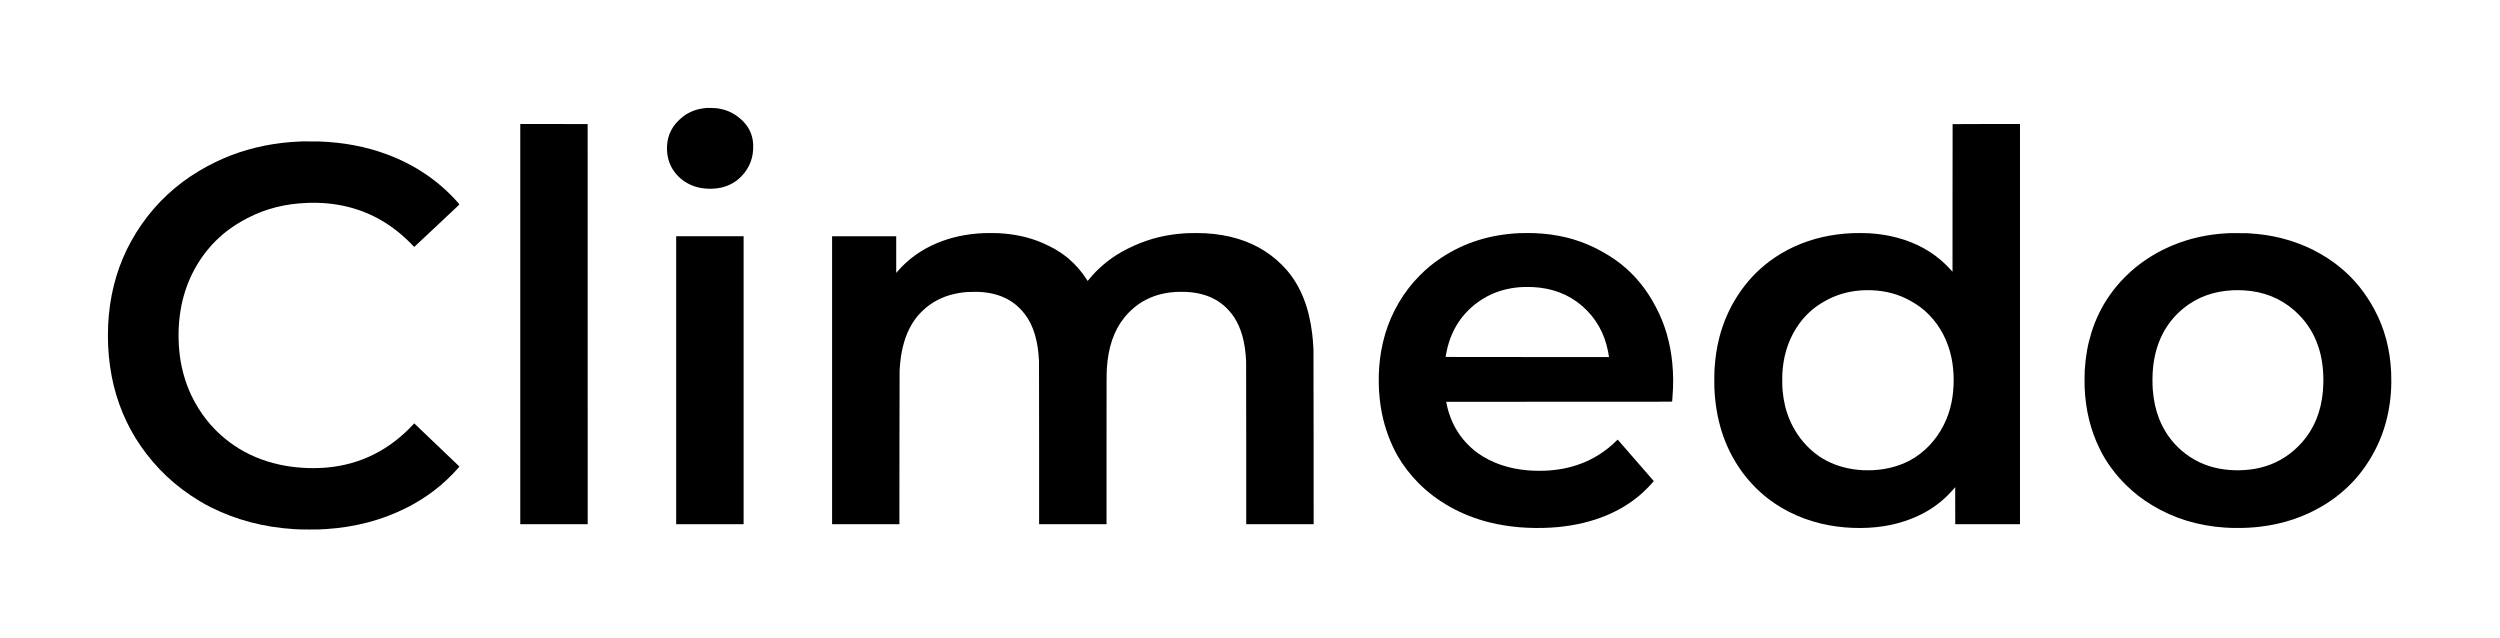
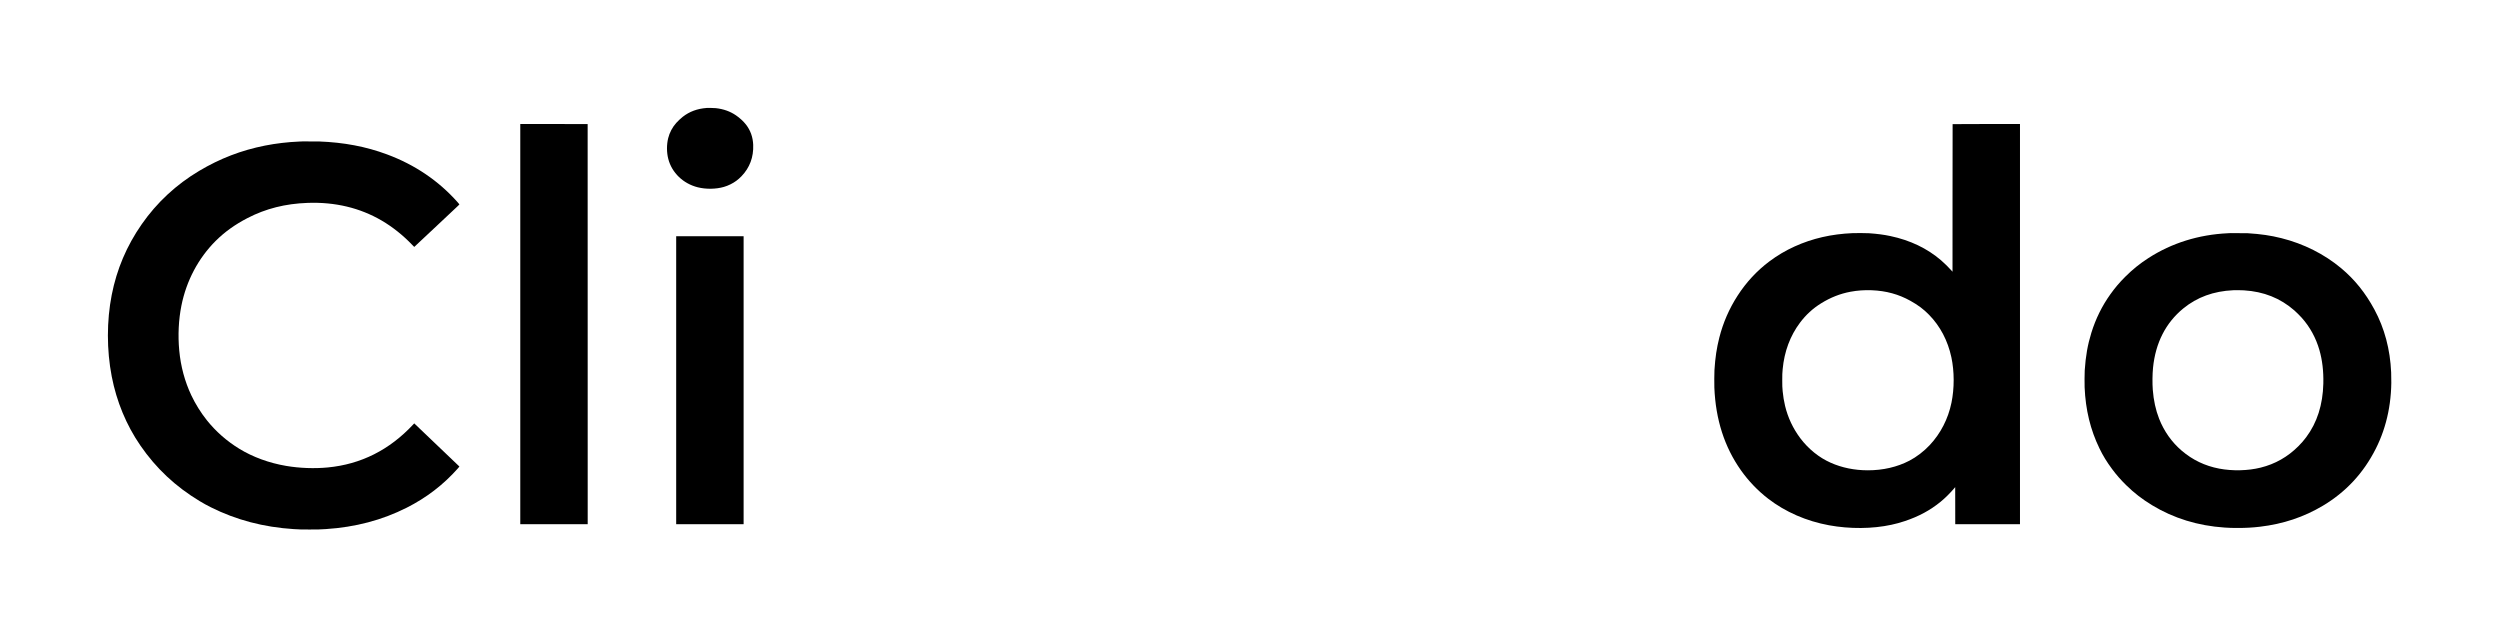
<svg xmlns="http://www.w3.org/2000/svg" version="1.0" width="24213pt" height="6176pt" viewBox="0 0 24213 6176" preserveAspectRatio="xMidYMid meet">
  <g transform="translate(0,6176) scale(0.1,-0.1)" fill="#000000" stroke="none">
    <path d="M68445 51304 c-915 -70 -1664 -347 -2318 -857 -194 -152 -466 -407 -634 -596 -369 -414 -643 -932 -776 -1466 -160 -640 -157 -1385 9 -2024 347 -1333 1443 -2387 2849 -2740 800 -201 1754 -188 2530 34 226 65 419 141 650 255 400 198 729 440 1051 771 805 832 1189 1856 1143 3051 -29 747 -264 1404 -703 1967 -242 310 -607 646 -966 890 -572 388 -1197 611 -1955 697 -133 15 -752 28 -880 18z" />
    <path d="M50390 30370 l0 -19380 3265 0 3265 0 -2 19378 -3 19377 -3262 3 -3263 2 0 -19380z" />
    <path d="M189115 49738 c-3 -7 -6 -3226 -8 -7154 l-2 -7141 -110 125 c-244 278 -698 724 -1002 984 -1348 1156 -2988 1939 -4916 2348 -622 132 -1262 216 -2062 271 -249 17 -1253 23 -1573 10 -2065 -87 -3900 -507 -5632 -1292 -864 -391 -1677 -872 -2445 -1448 -1197 -896 -2240 -2020 -3073 -3313 -814 -1261 -1401 -2607 -1772 -4063 -255 -1002 -396 -1942 -471 -3150 -17 -269 -23 -1369 -10 -1695 124 -3091 976 -5743 2569 -8000 741 -1048 1639 -1986 2647 -2762 1667 -1284 3698 -2169 5895 -2572 2008 -368 4206 -350 6039 50 476 104 835 202 1291 354 1349 448 2472 1054 3475 1875 436 357 964 881 1324 1313 l86 104 3 -1796 2 -1796 3135 0 3135 0 0 19380 0 19380 -3260 0 c-2599 0 -3262 -3 -3265 -12z m-7835 -16088 c1395 -56 2601 -386 3745 -1023 759 -423 1264 -801 1810 -1358 1076 -1097 1816 -2506 2160 -4112 293 -1370 296 -3003 9 -4400 -320 -1559 -1048 -2978 -2106 -4107 -564 -602 -1281 -1151 -1968 -1508 -1184 -615 -2553 -932 -4020 -932 -1297 0 -2522 250 -3606 735 -580 260 -1085 570 -1594 980 -496 399 -964 883 -1343 1388 -706 941 -1202 1992 -1477 3130 -109 452 -191 948 -235 1422 -35 390 -40 508 -40 1070 0 562 5 680 40 1070 158 1709 726 3233 1677 4500 577 767 1240 1377 2039 1873 921 572 1844 936 2851 1126 658 124 1362 174 2058 146z" />
    <path d="M29290 48063 c-36 -1 -180 -7 -320 -13 -1102 -46 -2252 -182 -3305 -391 -2291 -455 -4351 -1246 -6370 -2447 -2225 -1323 -4105 -3068 -5566 -5167 -1461 -2098 -2419 -4356 -2909 -6850 -493 -2515 -493 -5338 0 -7890 471 -2438 1415 -4715 2773 -6690 1524 -2216 3401 -3977 5745 -5389 390 -235 687 -398 1097 -604 2439 -1221 5102 -1922 7995 -2106 590 -38 712 -41 1550 -41 837 0 1024 5 1575 41 2868 186 5452 869 7830 2069 1918 968 3559 2227 4956 3803 85 96 154 180 154 187 0 10 -2213 2123 -4343 4148 l-33 31 -116 -124 c-2297 -2455 -5051 -3837 -8258 -4144 -1293 -124 -2726 -71 -4030 150 -1652 280 -3231 858 -4545 1664 -1211 742 -2265 1670 -3134 2756 -579 724 -1115 1584 -1506 2414 -635 1347 -1026 2799 -1170 4346 -137 1475 -64 2977 211 4349 482 2404 1638 4586 3314 6260 870 868 1875 1589 3090 2217 1771 915 3658 1391 5820 1468 2661 95 5060 -478 7173 -1712 1032 -603 2061 -1420 2929 -2328 119 -124 219 -225 223 -225 8 0 401 368 2300 2155 614 577 1635 1537 1955 1838 66 62 120 119 120 127 0 7 -81 105 -181 217 -1847 2075 -4133 3622 -6834 4626 -2038 757 -4179 1163 -6595 1252 -235 9 -1413 11 -1595 3z" />
-     <path d="M95230 39179 c-1624 -75 -3106 -393 -4460 -956 -1519 -633 -2804 -1550 -3837 -2741 l-133 -153 0 1776 0 1775 -3105 0 -3105 0 0 -13945 0 -13945 3260 0 3259 0 4 7342 c3 5428 7 7394 15 7538 57 951 146 1600 313 2290 292 1207 767 2193 1455 3025 143 174 552 580 743 739 942 784 2003 1257 3286 1465 491 79 835 105 1435 105 468 1 592 -5 930 -40 1044 -108 1957 -420 2715 -927 459 -307 924 -753 1275 -1222 822 -1099 1260 -2568 1350 -4525 6 -137 10 -3034 10 -8002 l0 -7788 3265 0 3265 0 0 7158 c0 6918 2 7462 30 7912 126 2039 680 3674 1658 4897 1161 1452 2707 2289 4602 2492 358 38 524 46 990 45 460 0 659 -10 990 -50 1254 -150 2269 -569 3101 -1281 335 -287 726 -732 974 -1108 717 -1089 1095 -2480 1175 -4315 7 -154 10 -2889 10 -7992 l0 -7758 3265 0 3265 0 -3 8388 c-2 6243 -6 8438 -15 8587 -37 636 -70 1033 -117 1430 -309 2593 -1118 4632 -2458 6195 -262 305 -631 676 -963 967 -1446 1267 -3203 2074 -5287 2428 -518 88 -970 140 -1587 181 -319 21 -1318 30 -1675 15 -1455 -62 -2731 -289 -3995 -710 -846 -282 -1772 -695 -2526 -1126 -1228 -703 -2303 -1613 -3158 -2673 -54 -67 -100 -122 -101 -122 -2 0 -45 66 -97 148 -485 765 -1110 1477 -1818 2066 -399 333 -905 676 -1392 944 -242 134 -763 389 -1036 508 -1308 572 -2756 890 -4375 964 -257 11 -1144 11 -1397 -1z" />
-     <path d="M147190 39179 c-2849 -122 -5387 -919 -7603 -2388 -788 -523 -1428 -1050 -2107 -1738 -408 -412 -706 -753 -1053 -1202 -1374 -1784 -2269 -3839 -2662 -6116 -335 -1938 -308 -4093 75 -6005 293 -1463 833 -2920 1537 -4149 511 -892 1233 -1829 2013 -2612 1804 -1811 4185 -3132 6845 -3798 1855 -464 3949 -639 6060 -506 3424 216 6372 1300 8515 3129 453 387 1049 986 1331 1337 l29 37 -1721 1978 c-947 1089 -1734 1992 -1749 2008 l-29 29 -188 -180 c-513 -492 -940 -835 -1488 -1196 -1415 -932 -3065 -1473 -4910 -1611 -666 -50 -1435 -47 -2115 10 -1845 152 -3460 703 -4805 1640 -490 341 -1049 865 -1468 1376 -712 869 -1220 1897 -1513 3063 -56 221 -124 546 -118 557 3 4 4928 8 10945 8 10694 0 10939 0 10939 19 0 10 9 131 20 267 64 811 85 1323 77 1914 -28 2081 -376 3939 -1059 5650 -322 805 -814 1752 -1310 2519 -989 1529 -2261 2787 -3798 3752 -417 262 -1049 614 -1476 820 -1743 844 -3620 1298 -5744 1389 -268 11 -1194 11 -1470 -1z m1235 -5219 c1906 -94 3483 -693 4794 -1821 1326 -1141 2173 -2623 2526 -4419 38 -194 85 -479 85 -517 l0 -23 -7910 0 c-4350 0 -7910 3 -7910 8 0 4 9 61 20 127 209 1249 612 2309 1235 3250 776 1173 1952 2155 3270 2732 902 395 1933 624 3000 666 186 8 712 6 890 -3z" />
    <path d="M216060 39184 c-36 -2 -166 -8 -290 -14 -2834 -136 -5432 -948 -7690 -2403 -828 -534 -1542 -1109 -2241 -1807 -571 -570 -987 -1061 -1455 -1715 -793 -1108 -1411 -2361 -1830 -3709 -360 -1161 -557 -2277 -645 -3661 -17 -270 -23 -1301 -10 -1621 92 -2188 560 -4116 1440 -5928 347 -714 705 -1300 1215 -1986 431 -581 823 -1029 1372 -1570 755 -743 1546 -1356 2499 -1935 2083 -1267 4446 -1997 7025 -2169 466 -32 731 -40 1275 -40 800 0 1440 36 2155 120 2246 264 4261 937 6105 2039 2228 1332 3922 3158 5109 5505 1108 2190 1613 4689 1495 7395 -97 2237 -643 4285 -1627 6105 -872 1614 -1909 2901 -3216 3994 -1634 1366 -3635 2371 -5791 2910 -1046 261 -1972 397 -3250 477 -158 10 -1500 20 -1645 13z m1270 -5544 c1918 -118 3518 -756 4880 -1944 186 -163 542 -515 712 -706 799 -894 1378 -1951 1718 -3135 282 -980 407 -2054 379 -3240 -49 -2053 -602 -3787 -1659 -5200 -233 -312 -467 -581 -755 -870 -1039 -1038 -2255 -1728 -3660 -2076 -1236 -306 -2724 -341 -4017 -94 -1373 262 -2575 838 -3628 1738 -966 827 -1709 1878 -2186 3093 -329 839 -534 1778 -613 2804 -48 624 -38 1506 24 2130 241 2411 1231 4353 2926 5742 1339 1097 2940 1681 4844 1768 224 10 800 5 1035 -10z" />
    <path d="M65490 24935 l0 -13945 3265 0 3265 0 0 13945 0 13945 -3265 0 -3265 0 0 -13945z" />
  </g>
</svg>